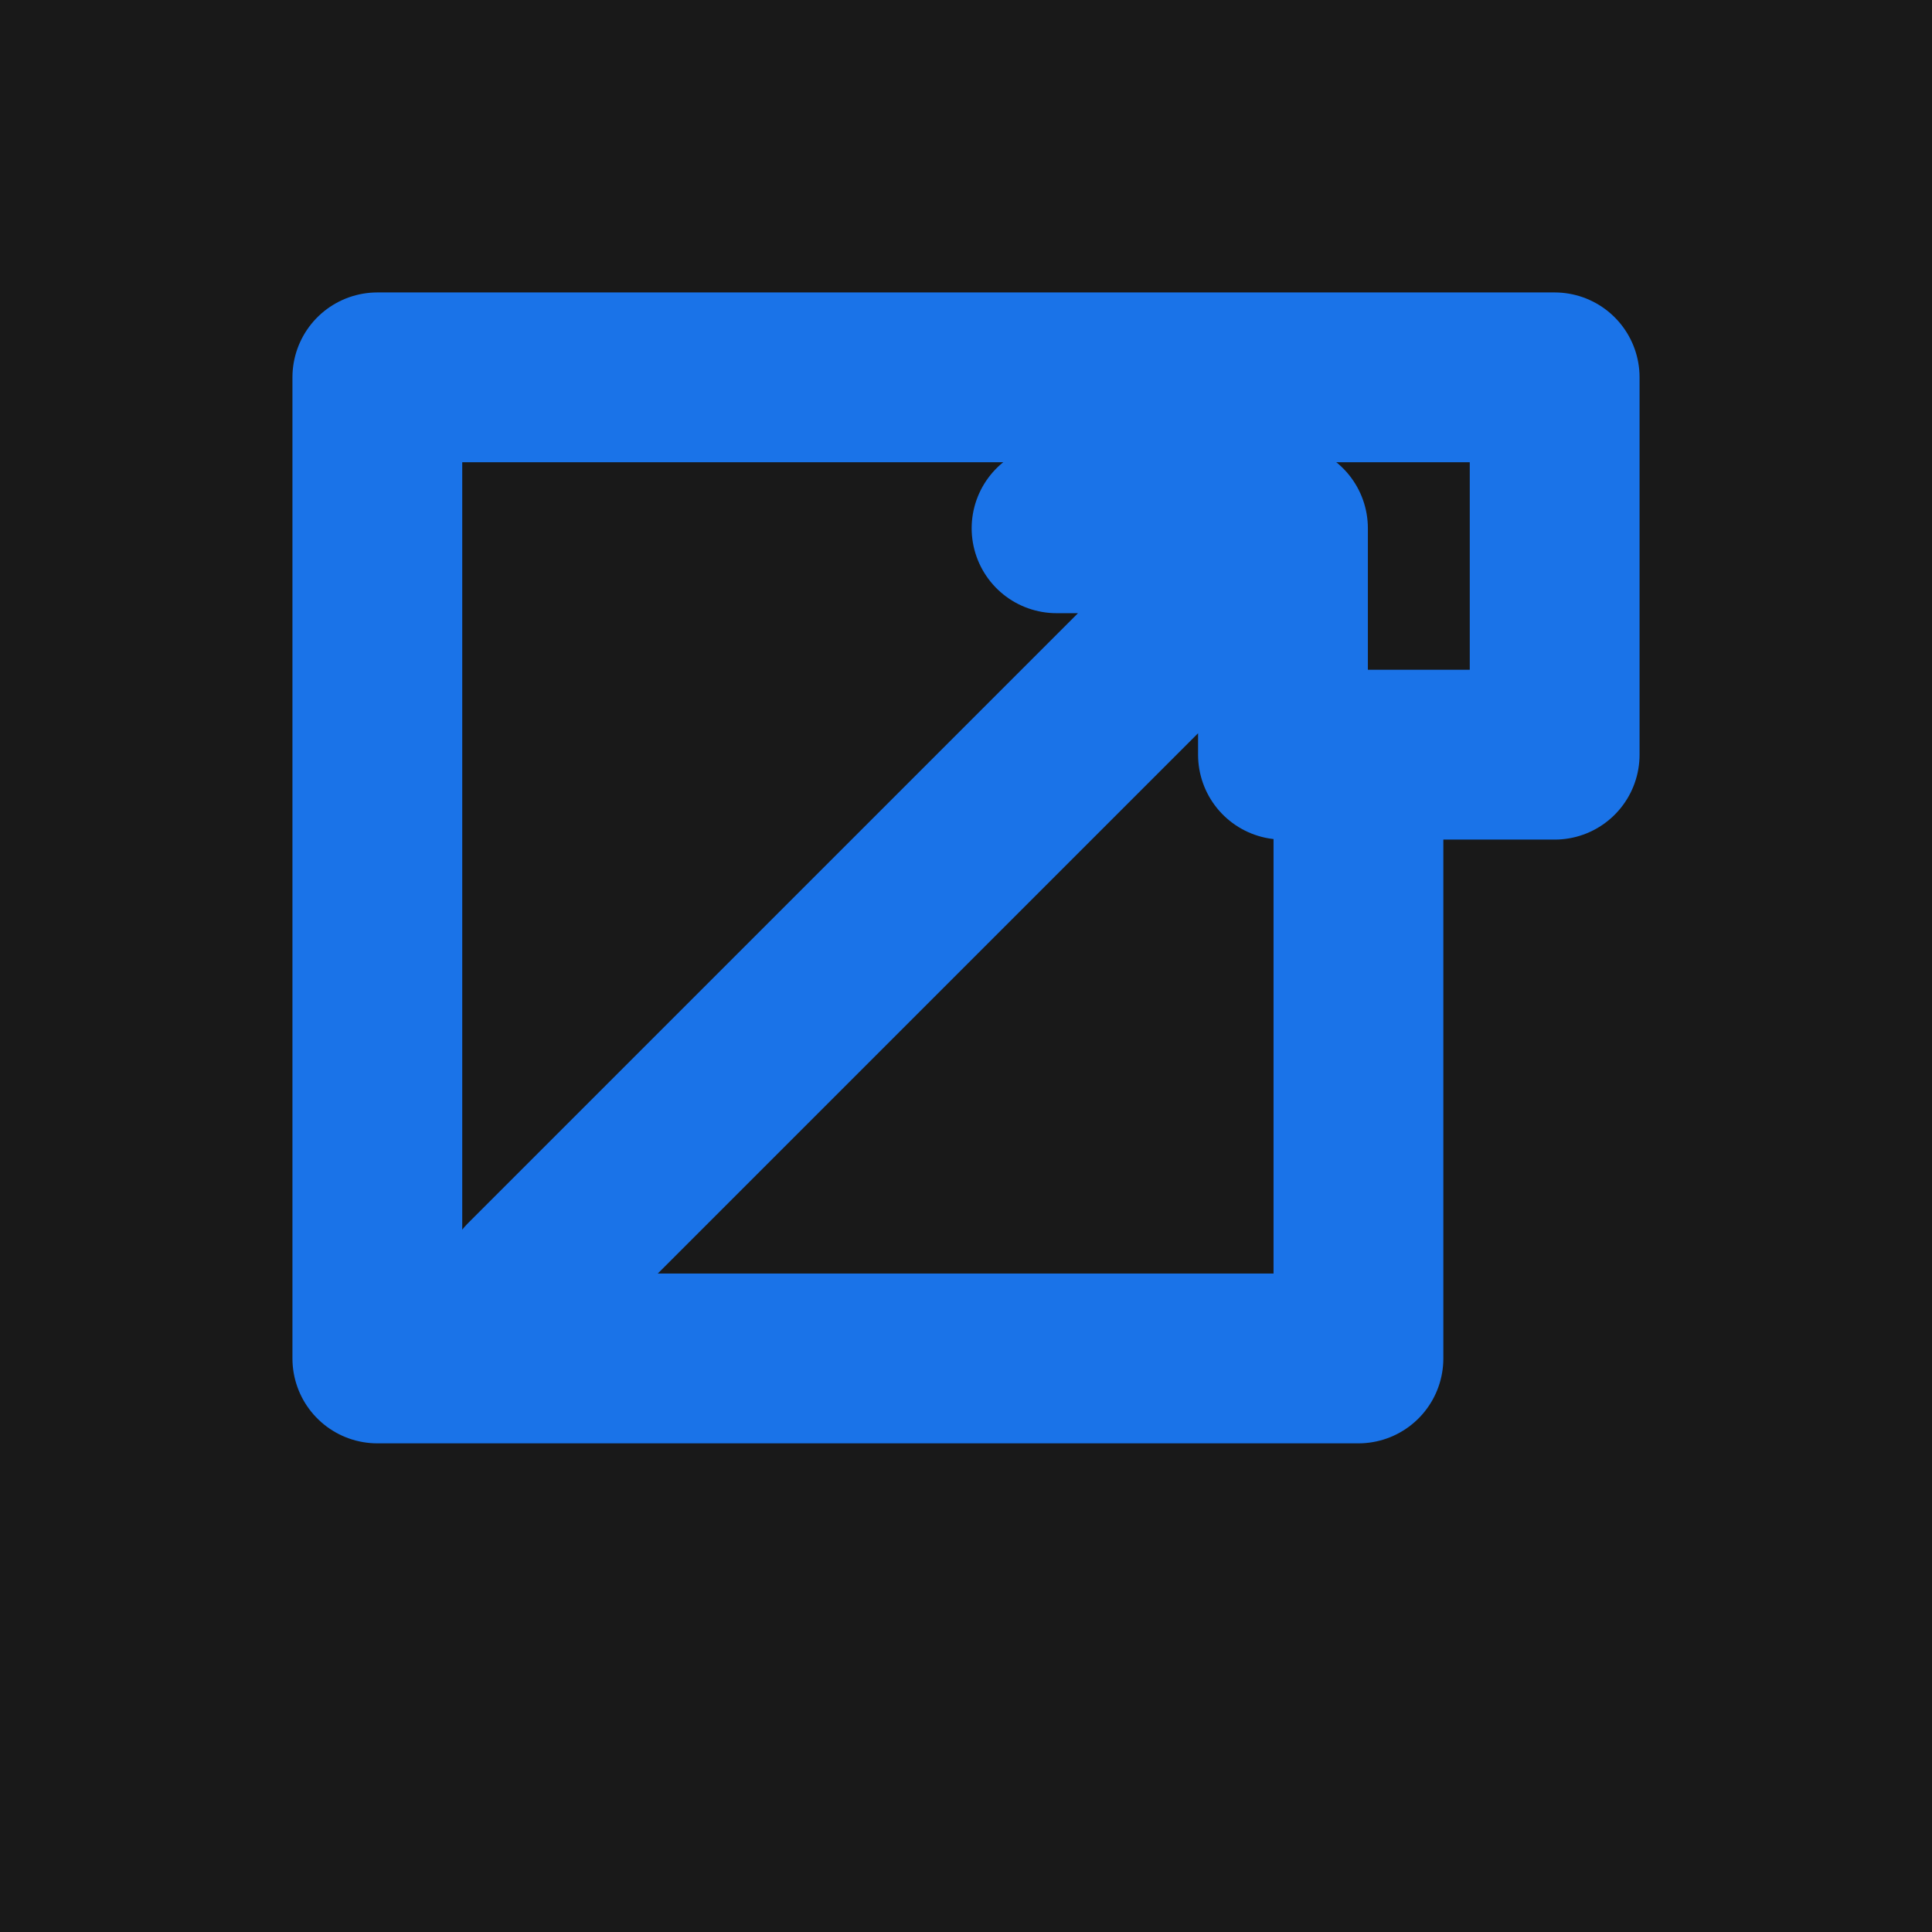
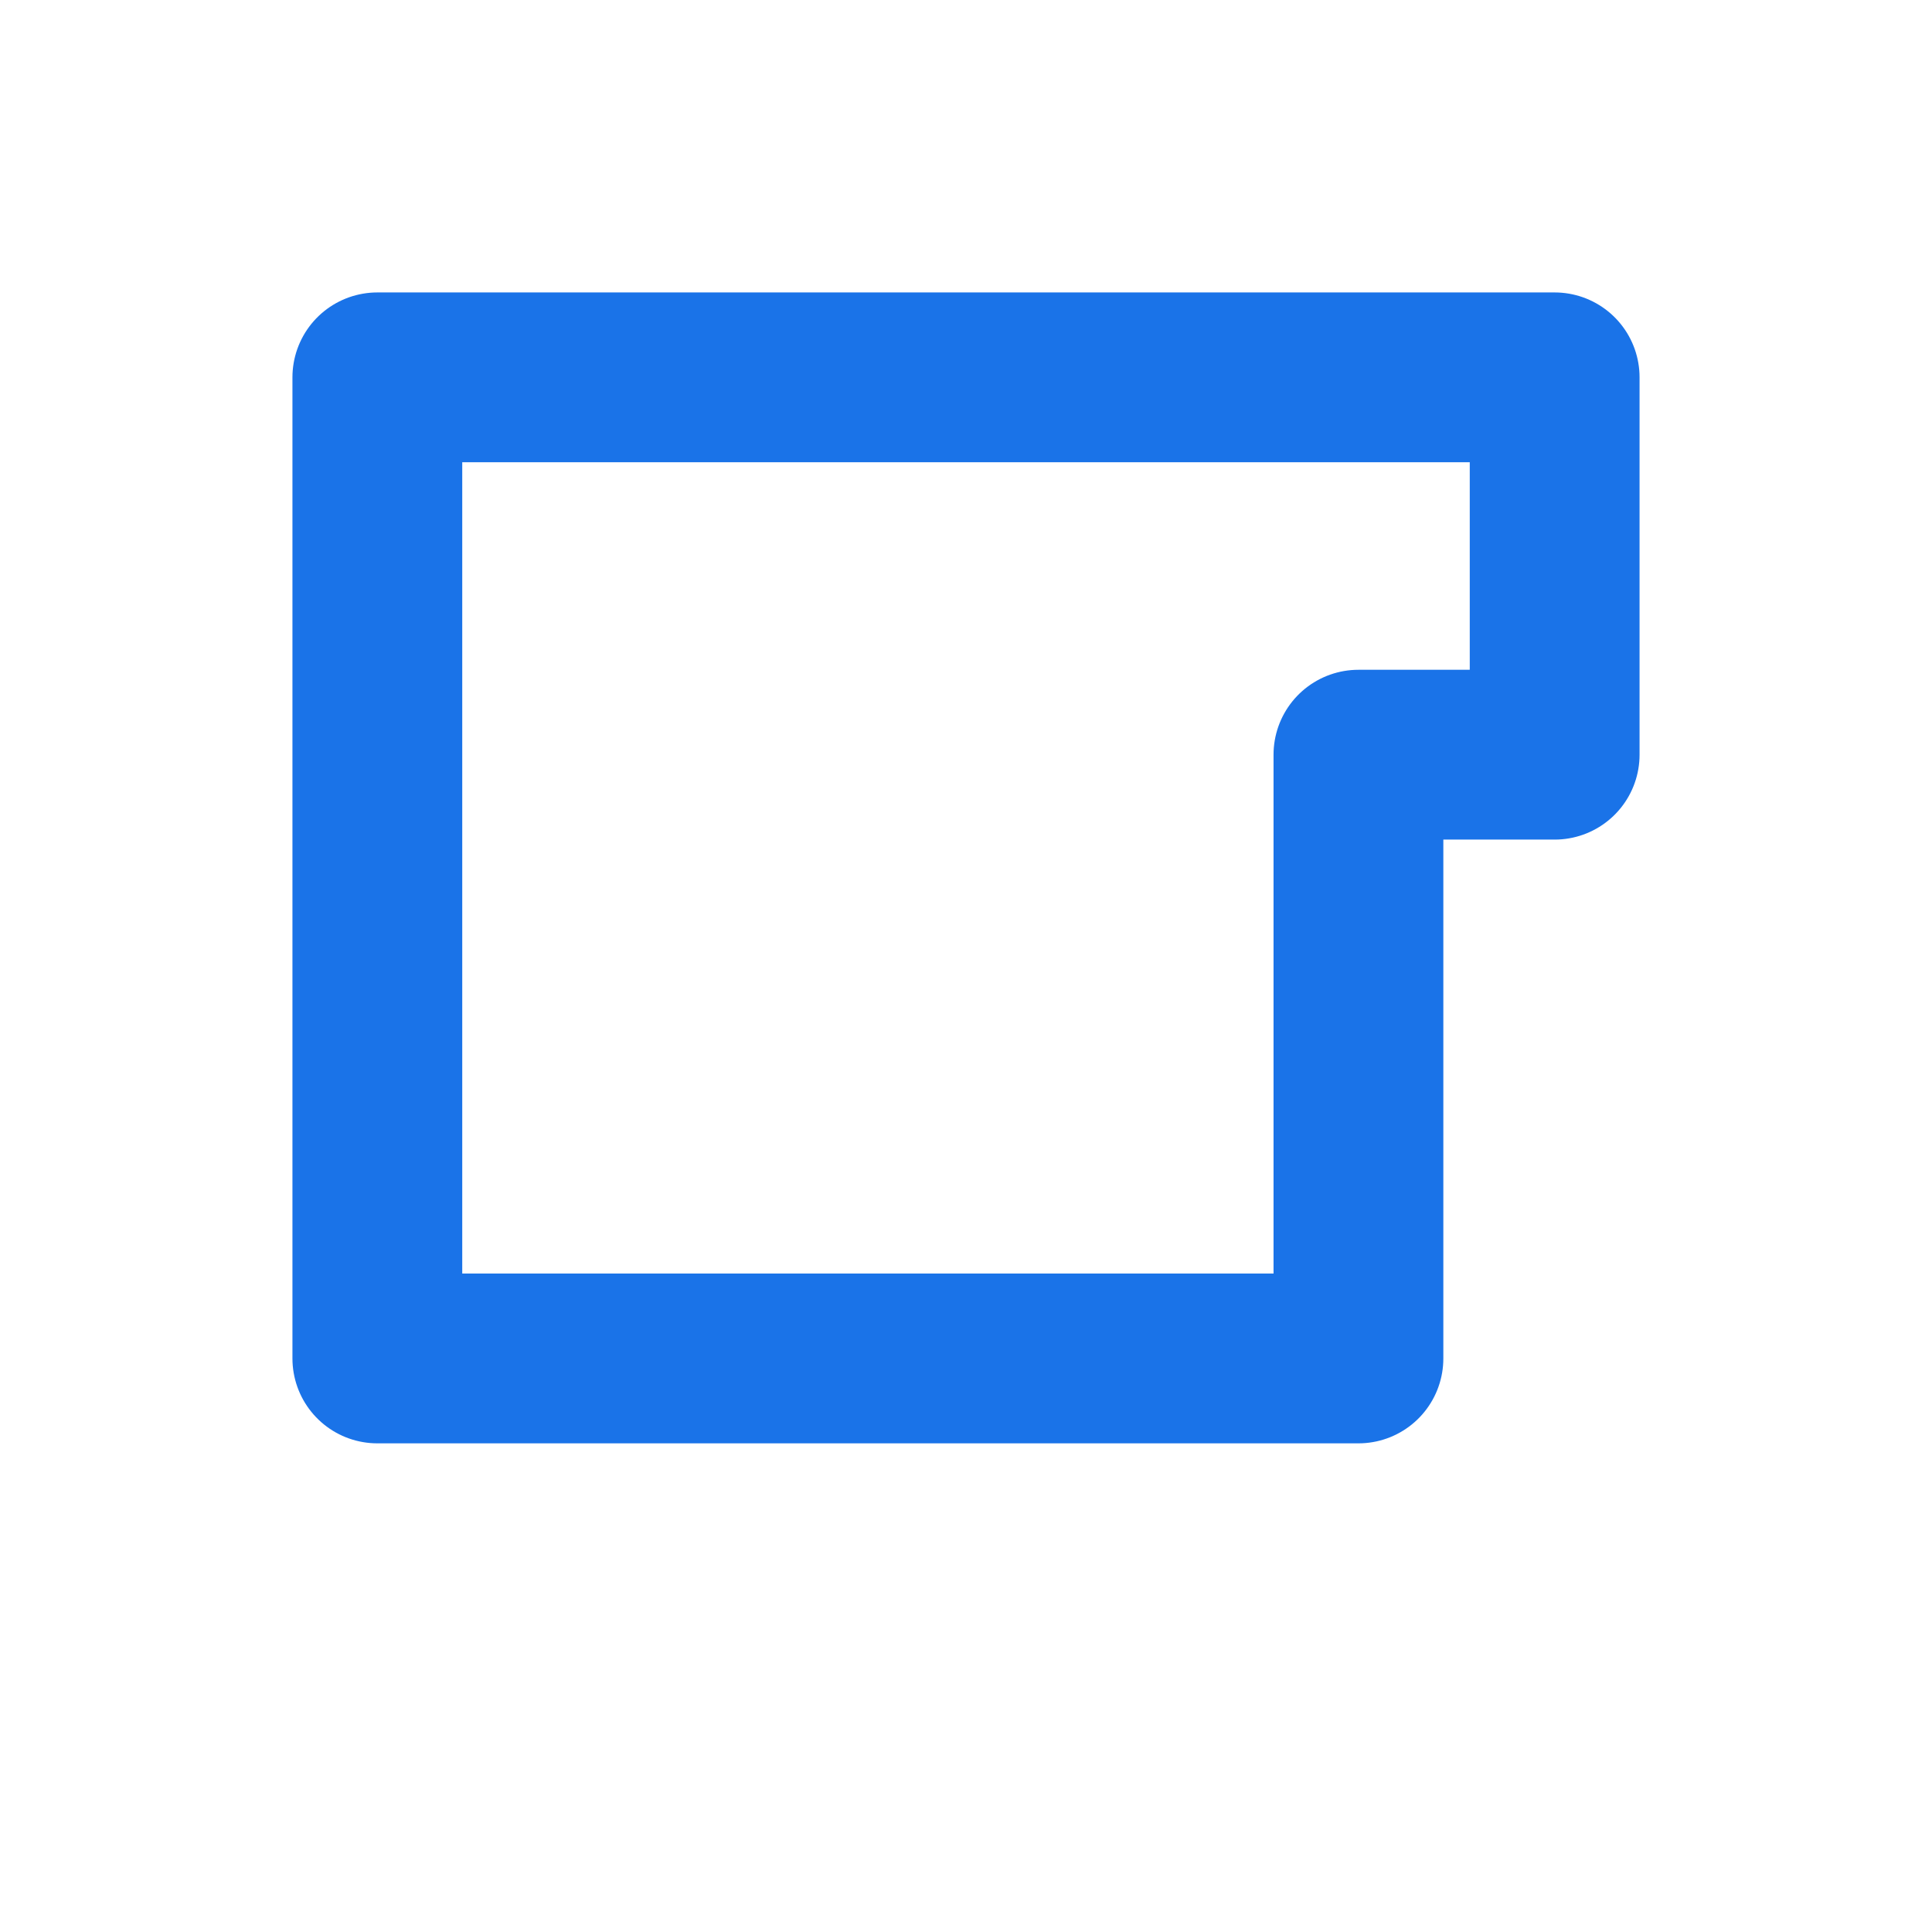
<svg xmlns="http://www.w3.org/2000/svg" width="512" height="512" viewBox="0 0 512 512">
-   <rect width="512" height="512" fill="#000000" opacity="0.9" />
  <path d="M 100 100 L 412 100 L 412 200 L 360 200 L 360 360 L 100 360 L 100 100 Z" fill="none" stroke="#1A73E8" stroke-width="45" stroke-linecap="round" stroke-linejoin="round" />
-   <path d="M 140 340 L 340 140 M 340 140 L 280 140 M 340 140 L 340 200" stroke="#1A73E8" stroke-width="45" stroke-linecap="round" stroke-linejoin="round" />
</svg>